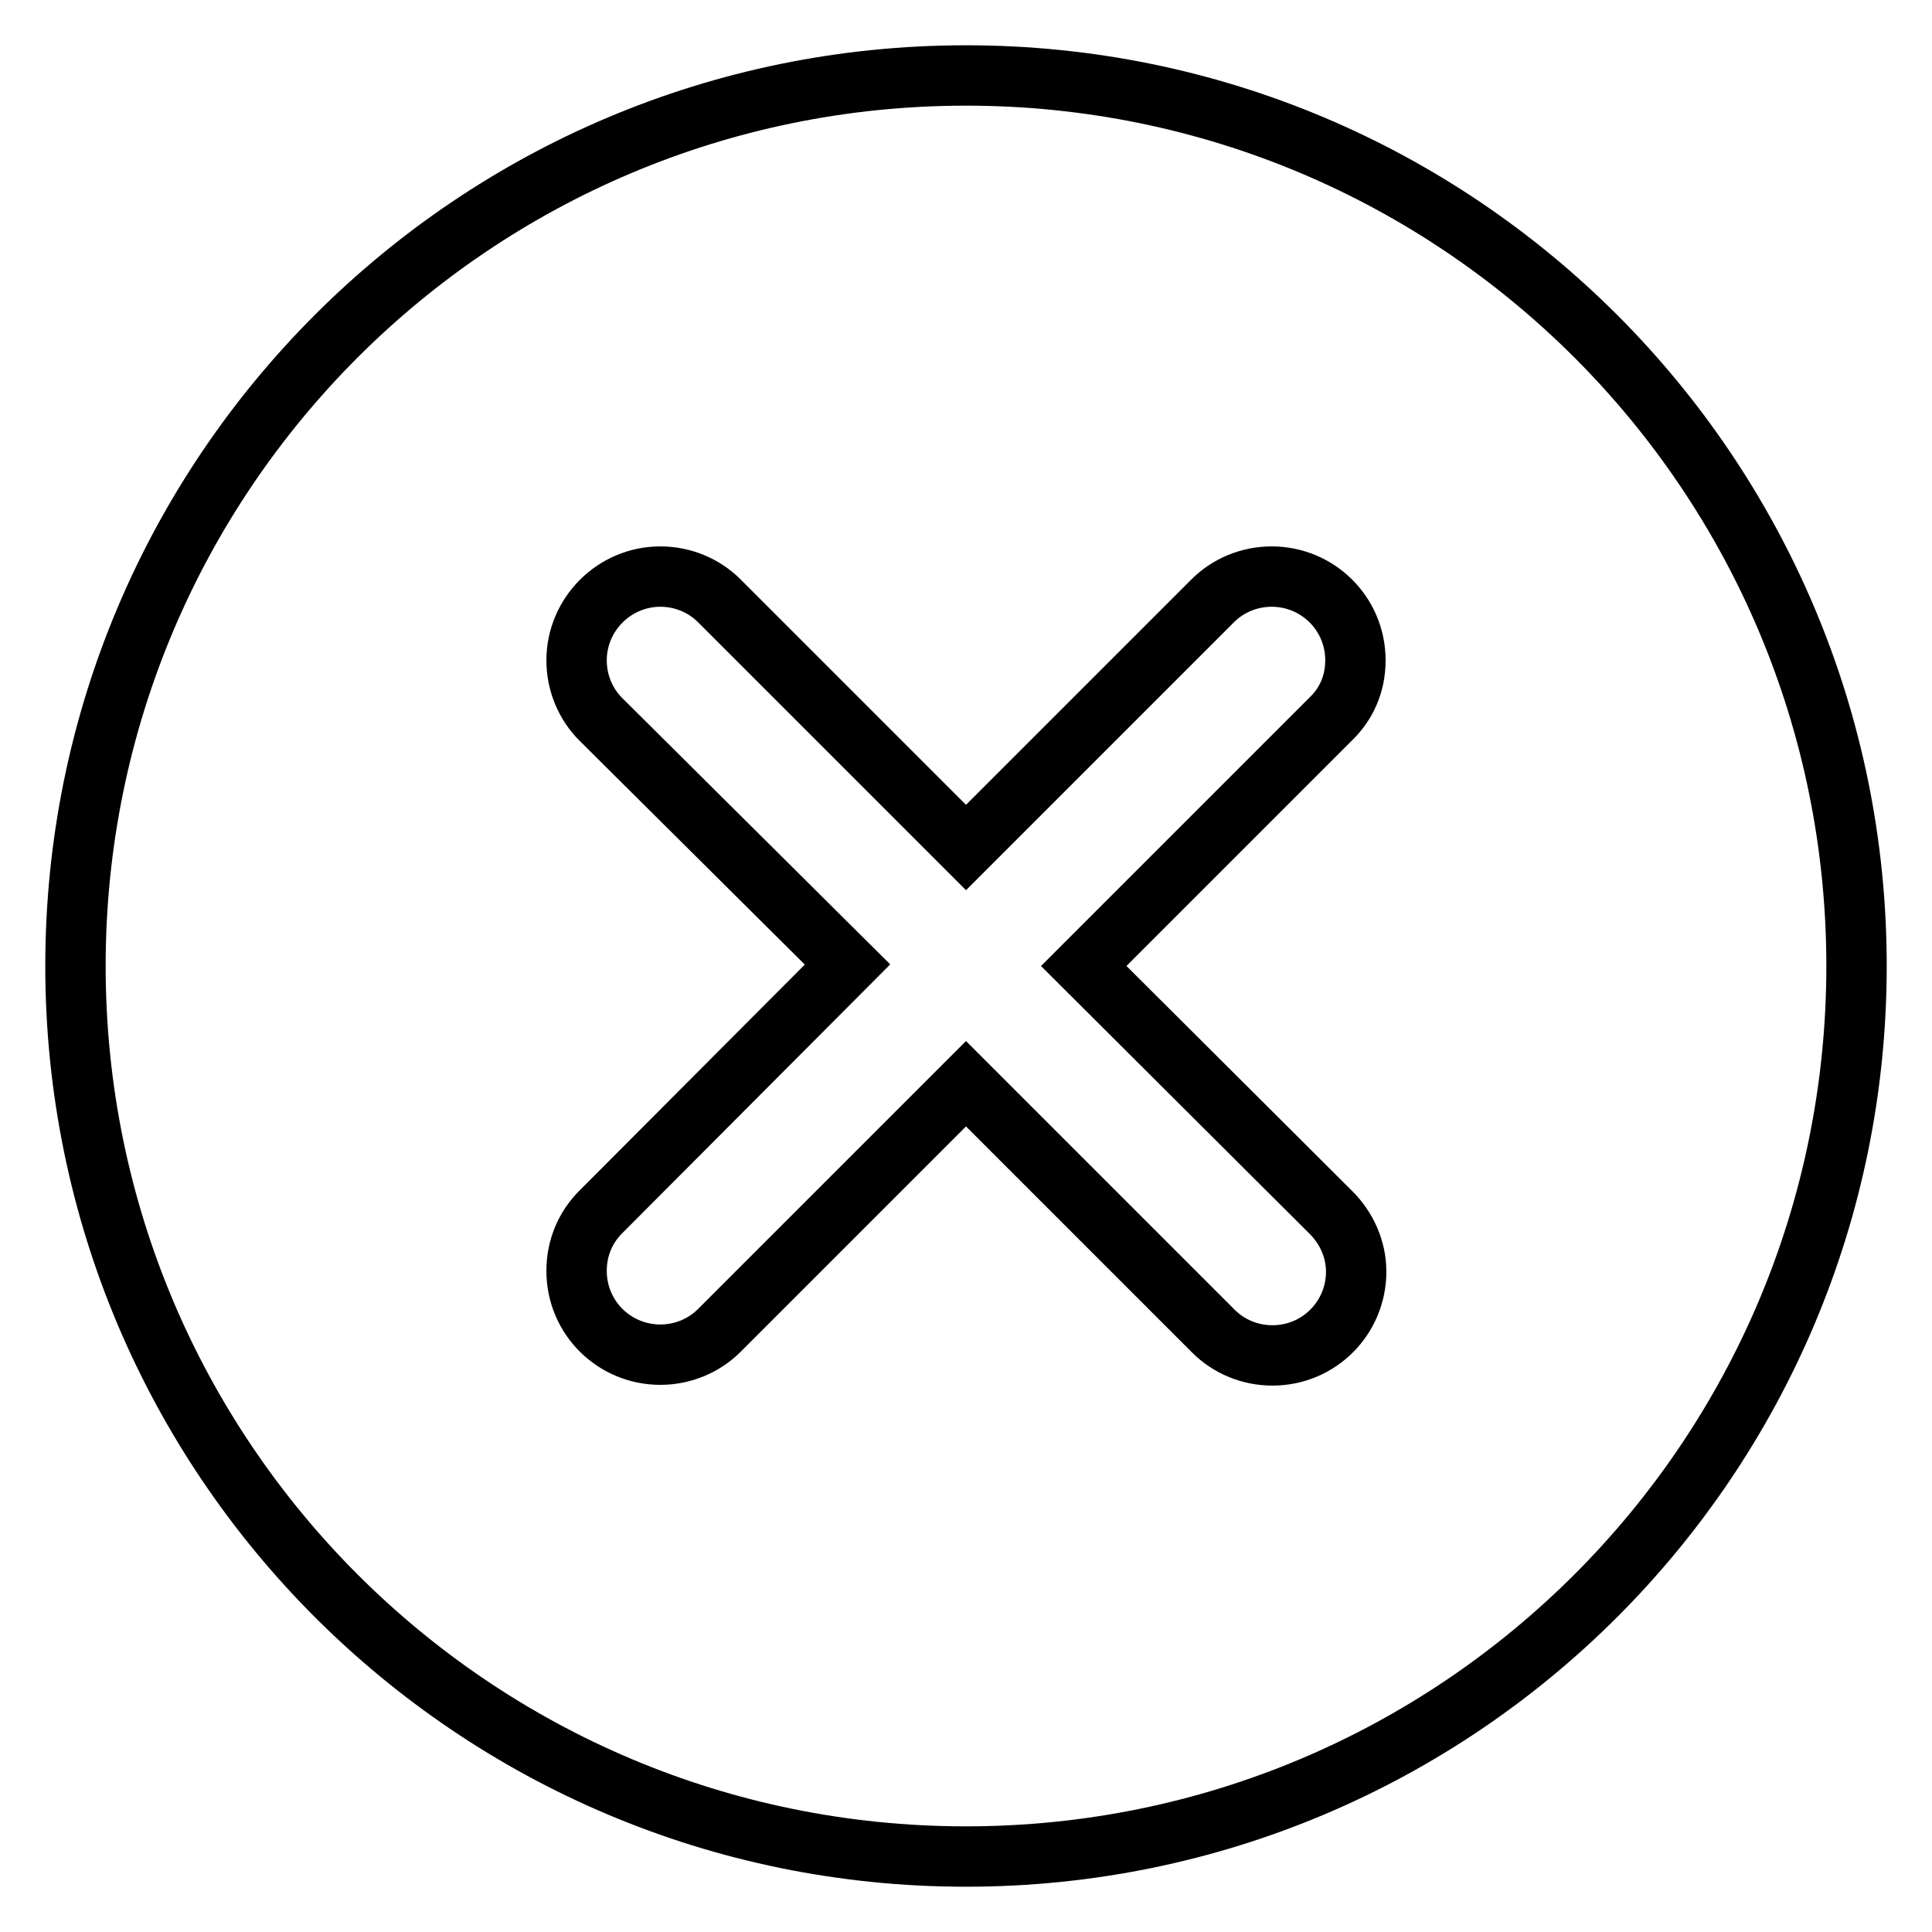
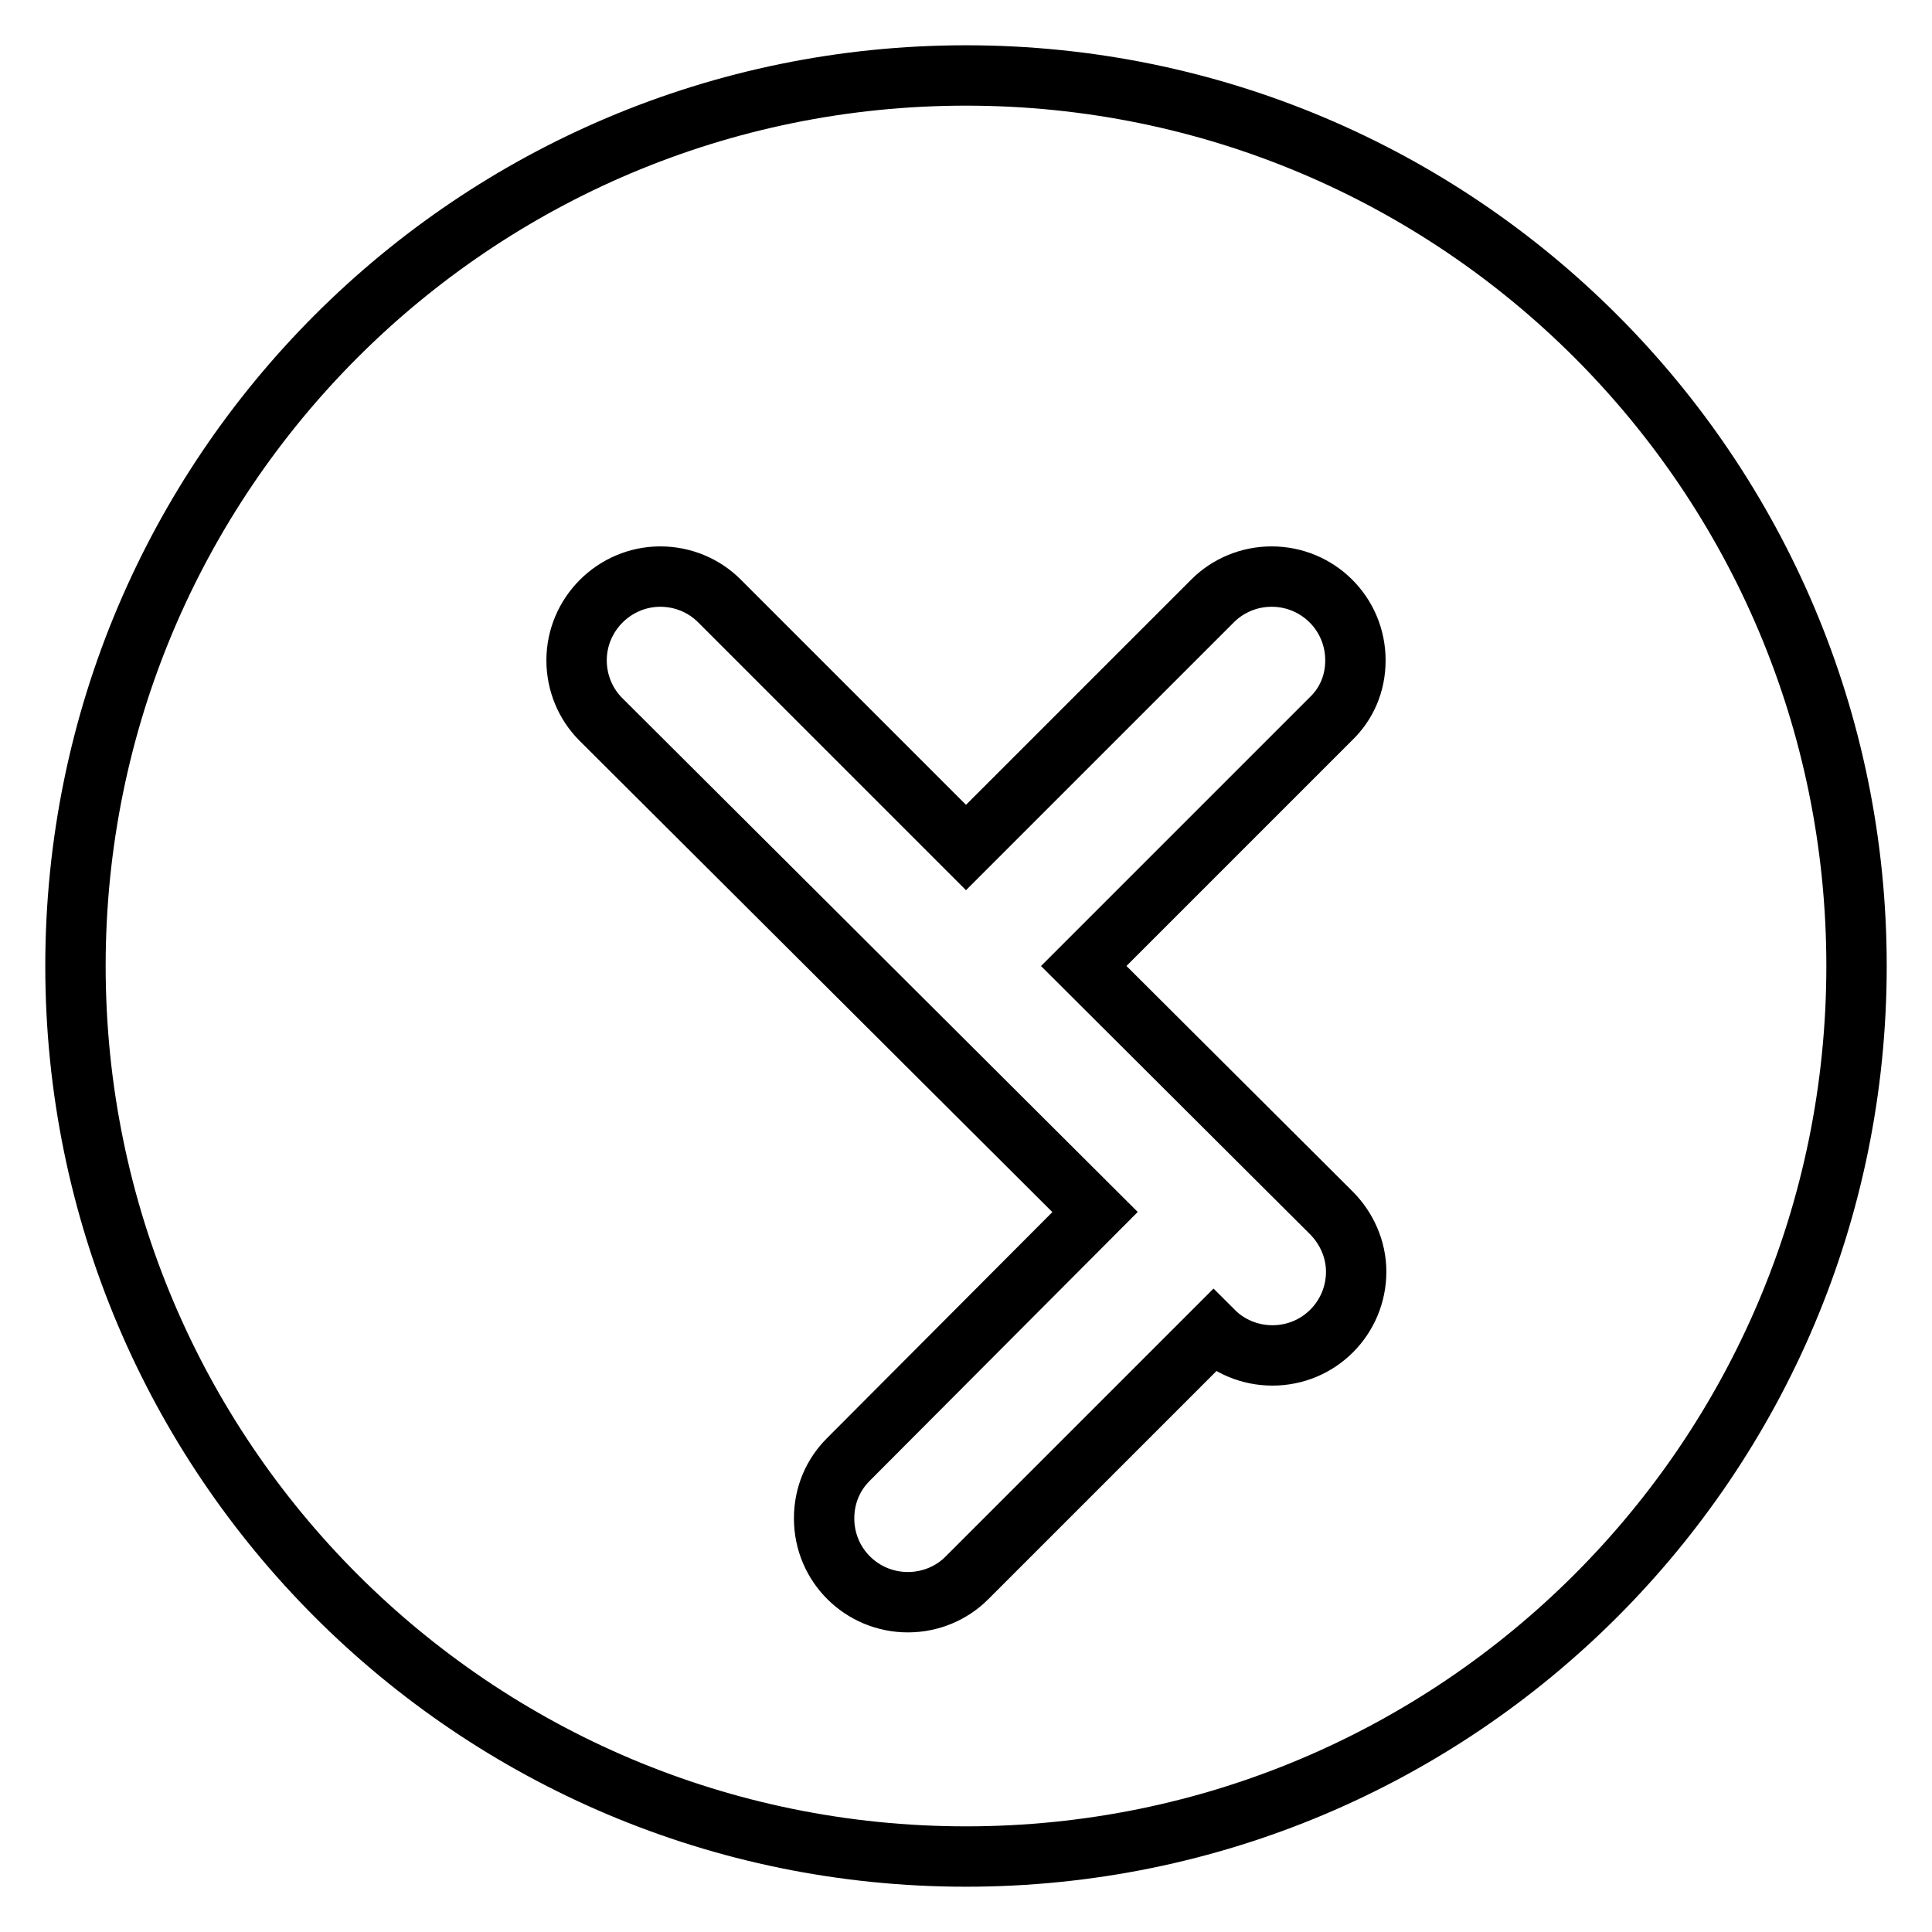
<svg xmlns="http://www.w3.org/2000/svg" version="1.1" x="0px" y="0px" viewBox="0 0 256 256" enable-background="new 0 0 256 256" xml:space="preserve">
  <g>
-     <path stroke-width="8" fill-opacity="0" stroke="#000000" d="M128,10C62.8,10,10,62.8,10,128c0,65.2,52.8,118,118,118c65.2,0,118-52.8,118-118C246,62.8,193.2,10,128,10 L128,10L128,10z M176.4,160.7c2,2,3.3,4.8,3.3,7.8c0,6.1-4.9,11.1-11.1,11.1c-3,0-5.8-1.2-7.8-3.2L128,143.6l-32.7,32.7 c-2,2-4.8,3.2-7.8,3.2c-6.1,0-11.1-4.9-11.1-11.1c0-3.1,1.2-5.8,3.2-7.8l32.7-32.8L79.6,95.3c-2-2-3.2-4.8-3.2-7.8 c0-6.1,5-11.1,11.1-11.1c3,0,5.8,1.2,7.8,3.2l32.7,32.7l32.7-32.7c2-2,4.8-3.2,7.8-3.2c6.1,0,11.1,4.9,11.1,11.1 c0,3.1-1.2,5.8-3.3,7.8L143.6,128L176.4,160.7L176.4,160.7z" />
+     <path stroke-width="8" fill-opacity="0" stroke="#000000" d="M128,10C62.8,10,10,62.8,10,128c0,65.2,52.8,118,118,118c65.2,0,118-52.8,118-118C246,62.8,193.2,10,128,10 L128,10L128,10z M176.4,160.7c2,2,3.3,4.8,3.3,7.8c0,6.1-4.9,11.1-11.1,11.1c-3,0-5.8-1.2-7.8-3.2l-32.7,32.7 c-2,2-4.8,3.2-7.8,3.2c-6.1,0-11.1-4.9-11.1-11.1c0-3.1,1.2-5.8,3.2-7.8l32.7-32.8L79.6,95.3c-2-2-3.2-4.8-3.2-7.8 c0-6.1,5-11.1,11.1-11.1c3,0,5.8,1.2,7.8,3.2l32.7,32.7l32.7-32.7c2-2,4.8-3.2,7.8-3.2c6.1,0,11.1,4.9,11.1,11.1 c0,3.1-1.2,5.8-3.3,7.8L143.6,128L176.4,160.7L176.4,160.7z" />
  </g>
</svg>